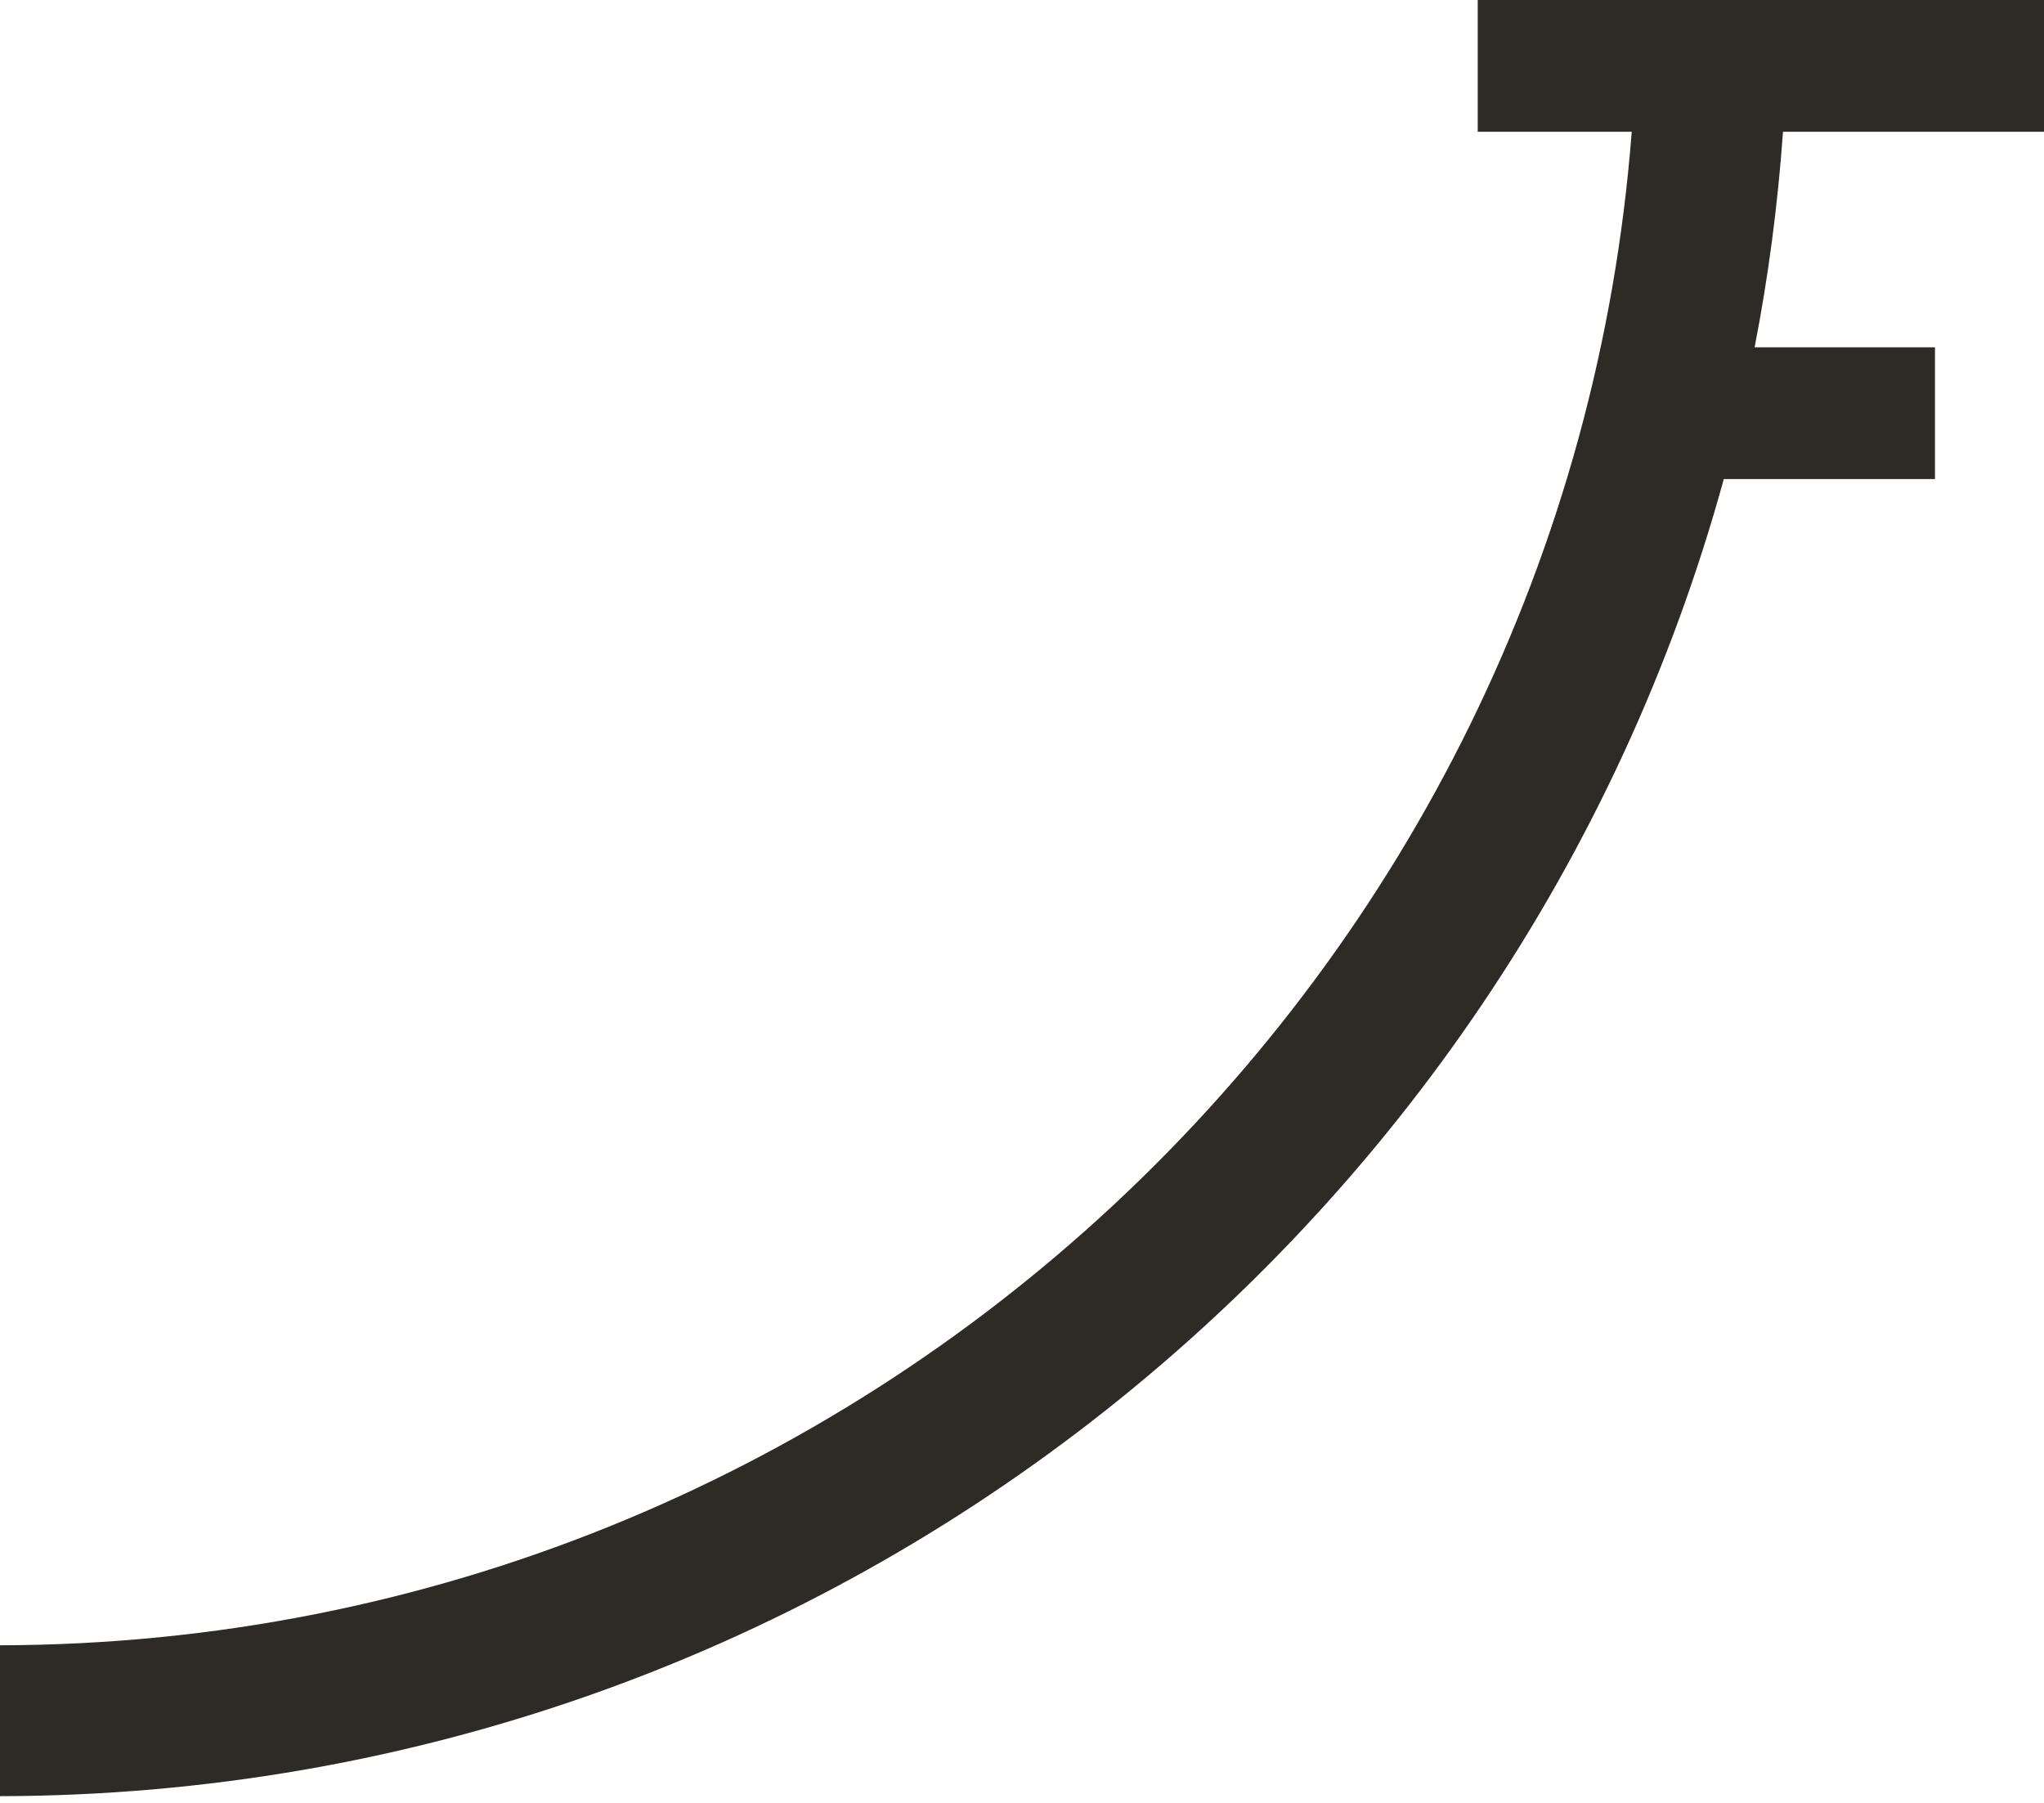
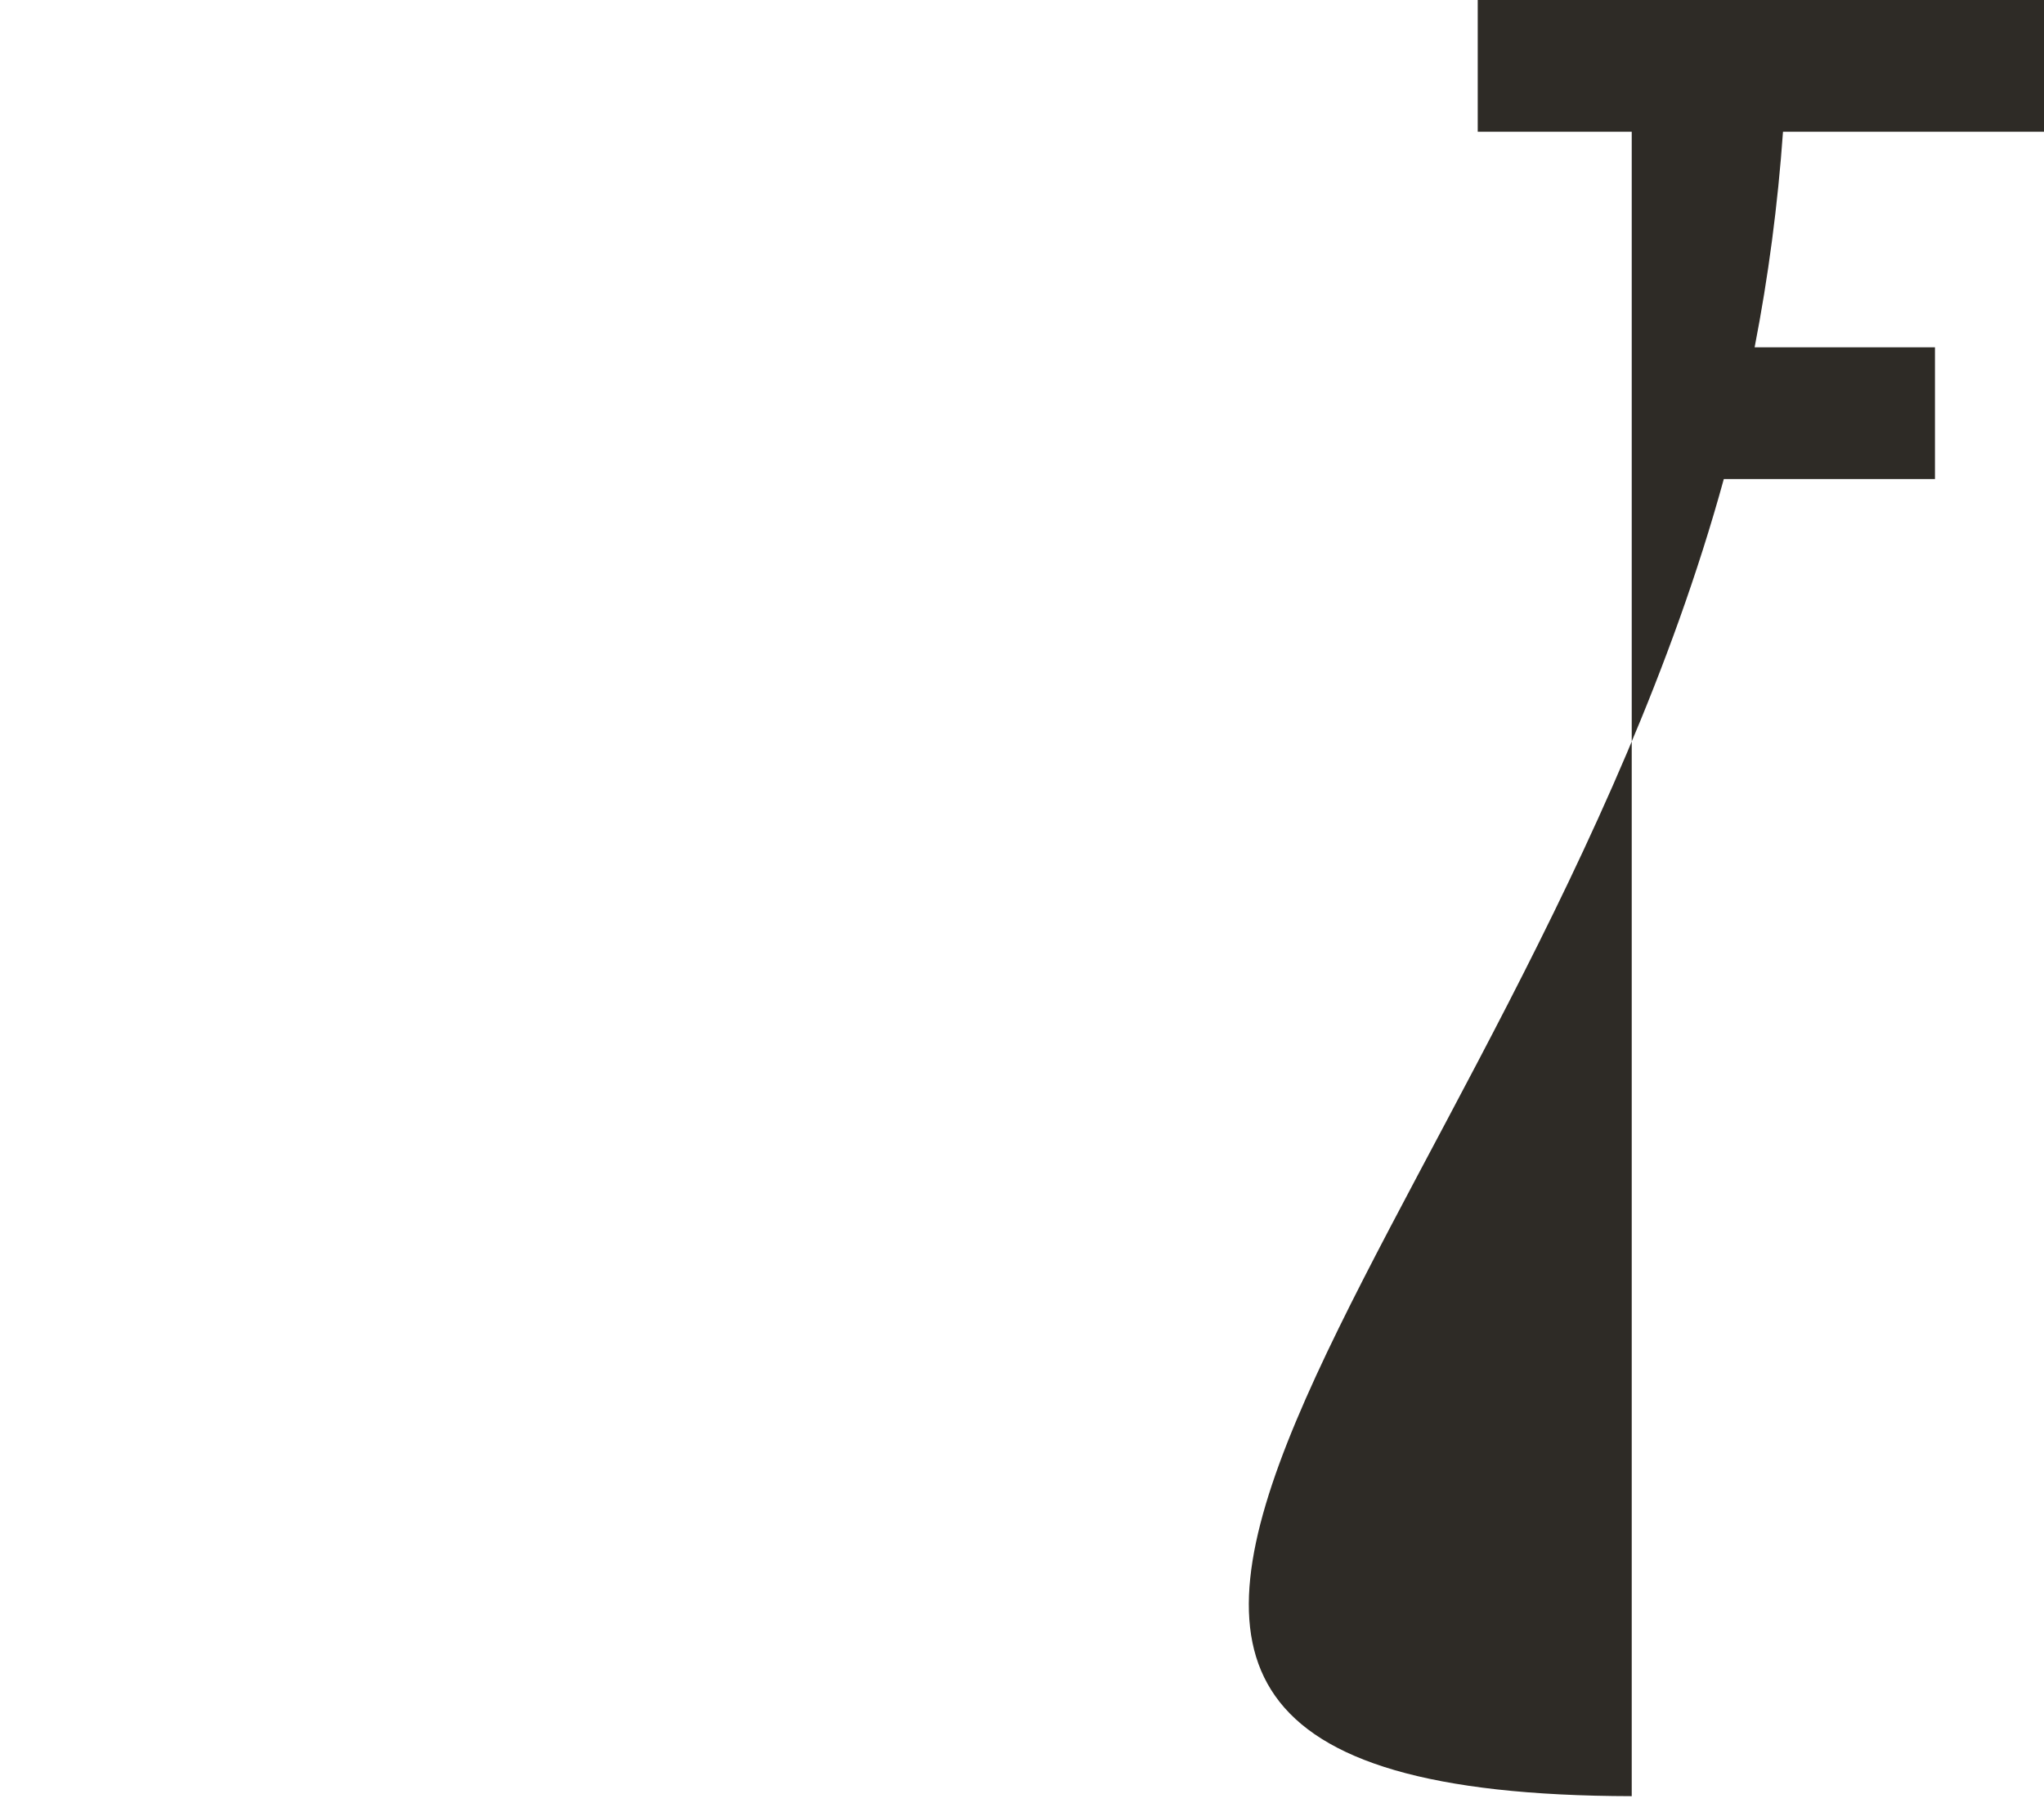
<svg xmlns="http://www.w3.org/2000/svg" width="220" height="194" viewBox="0 0 220 194" fill="none">
-   <path d="M220 14.178V0H159.051V14.178H175.626C168.651 105.036 92.594 176.862 0 177.067V193.305C88.485 193.126 163.151 133.046 185.537 51.554H208.264V37.376H188.854C190.329 29.79 191.352 22.047 191.908 14.178H219.996H220Z" fill="#2E2B26" />
+   <path d="M220 14.178V0H159.051V14.178H175.626V193.305C88.485 193.126 163.151 133.046 185.537 51.554H208.264V37.376H188.854C190.329 29.79 191.352 22.047 191.908 14.178H219.996H220Z" fill="#2E2B26" />
</svg>